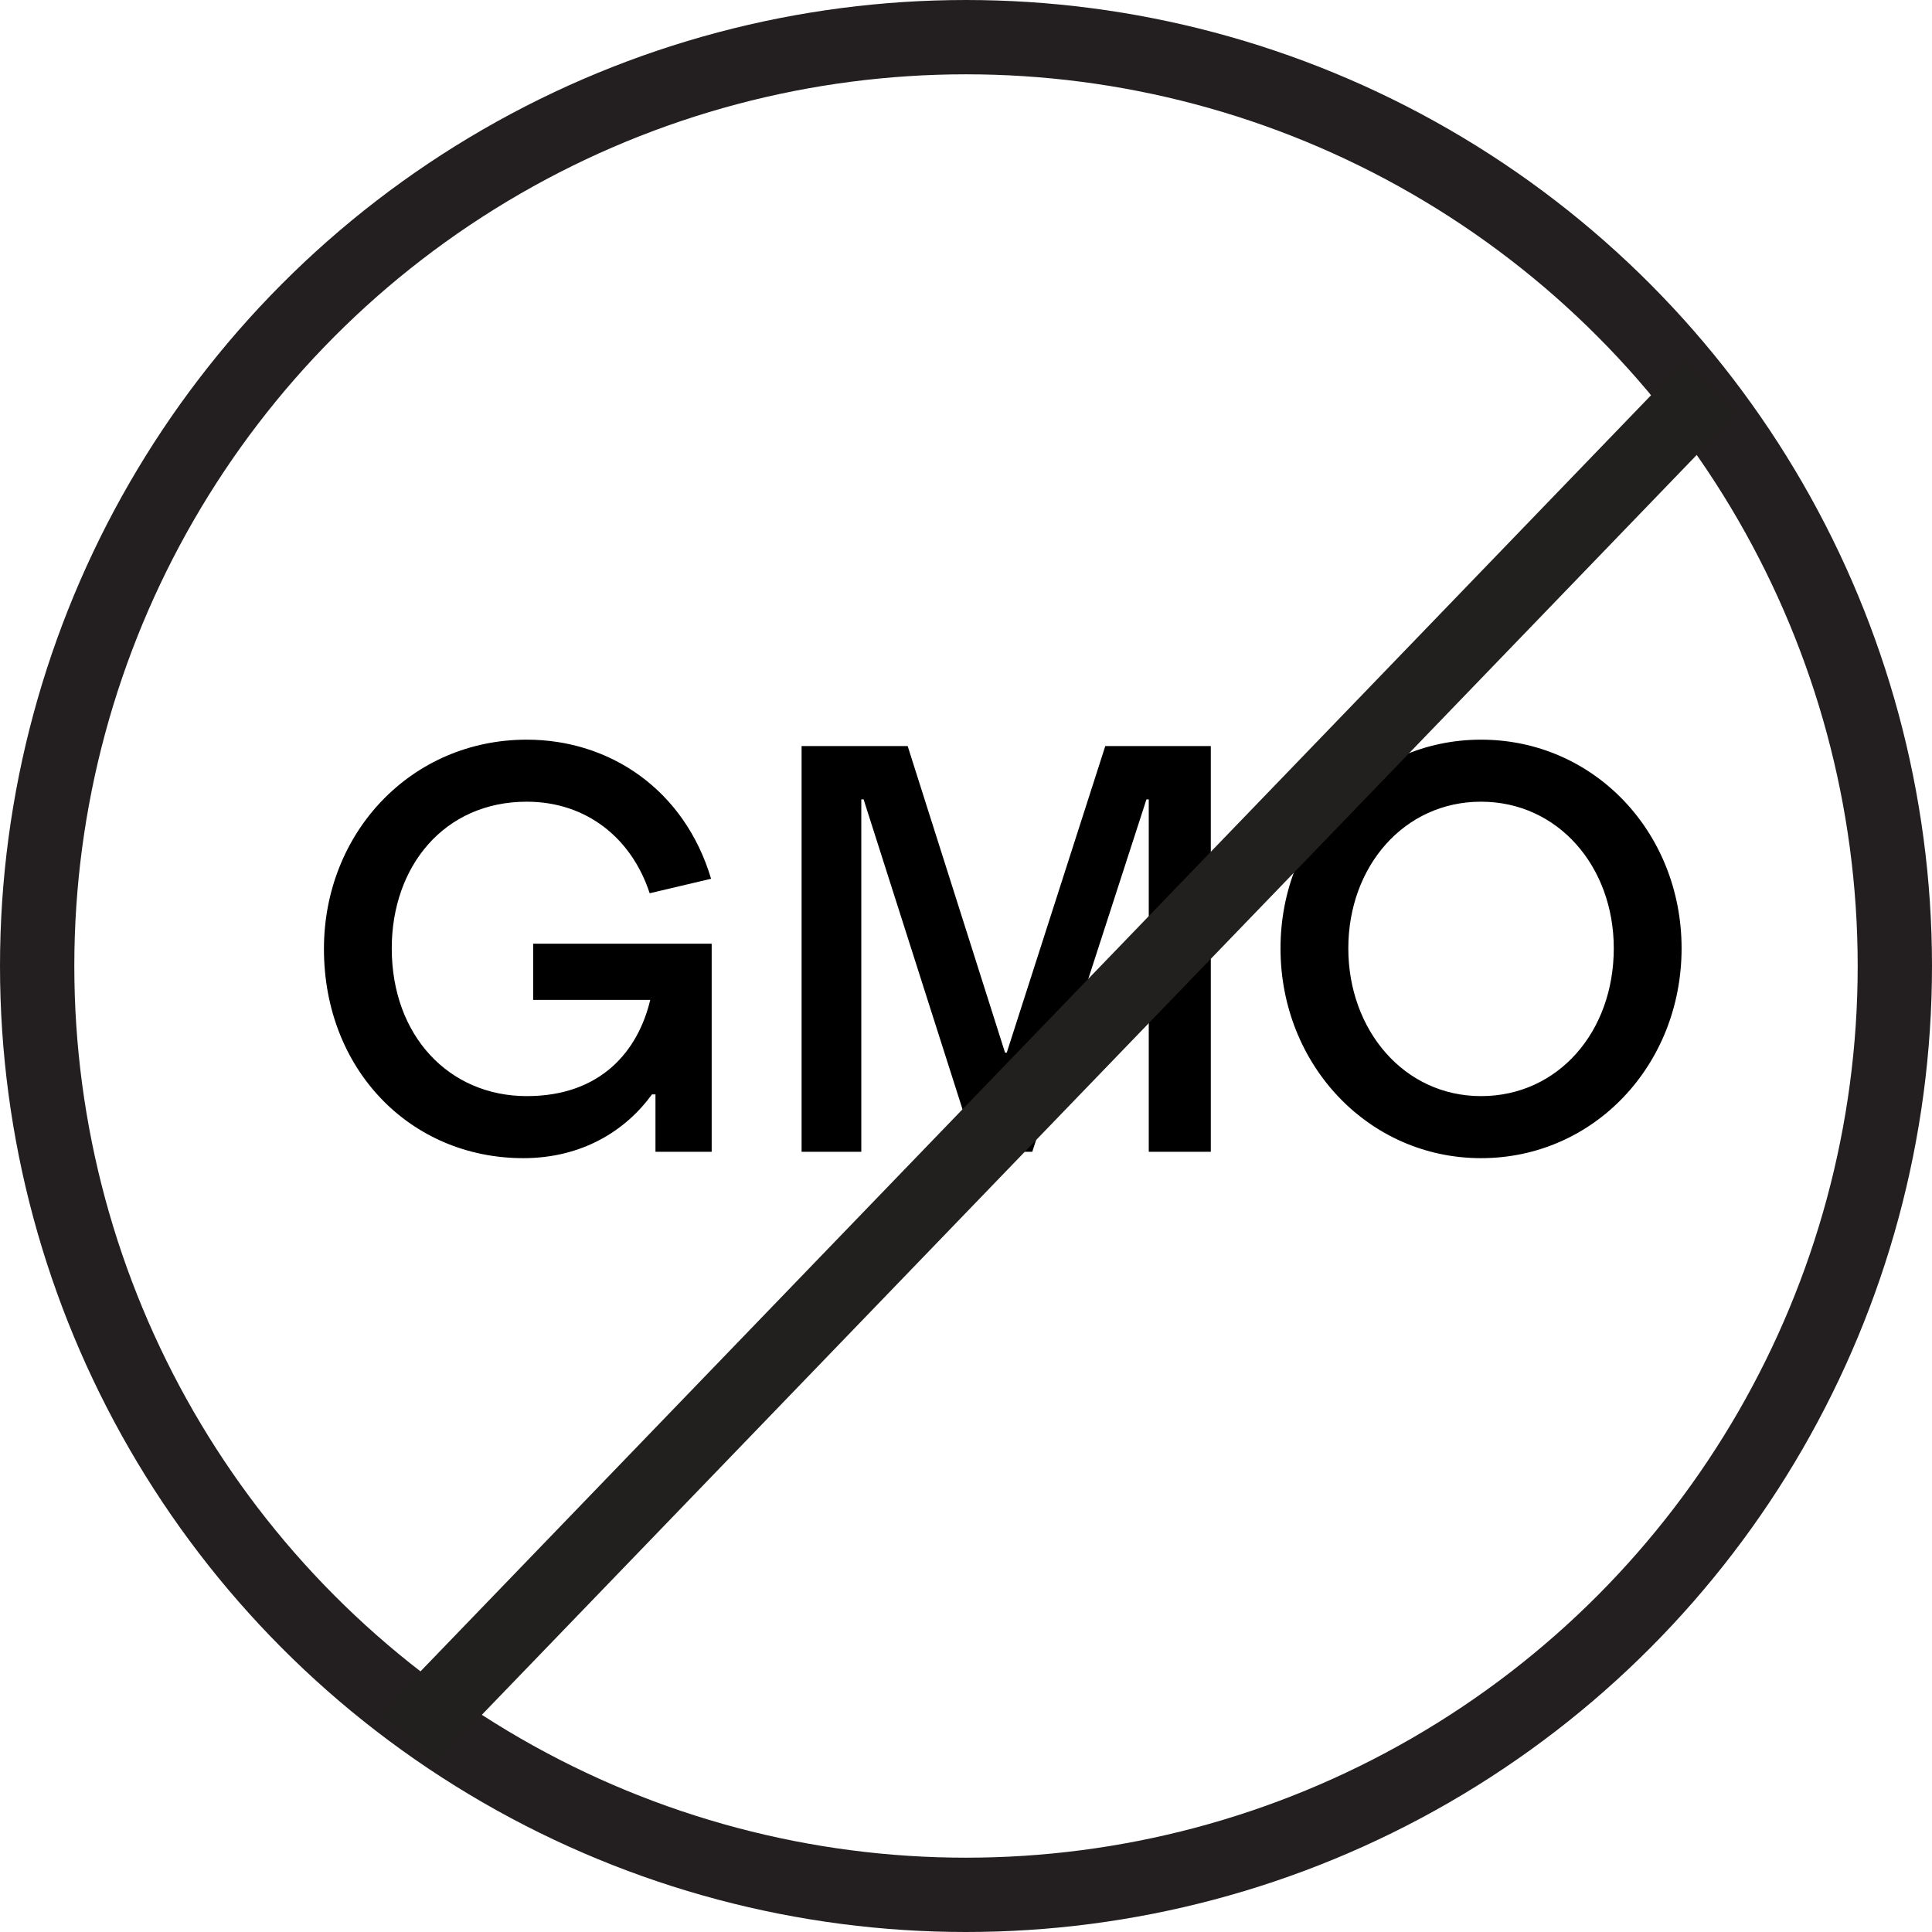
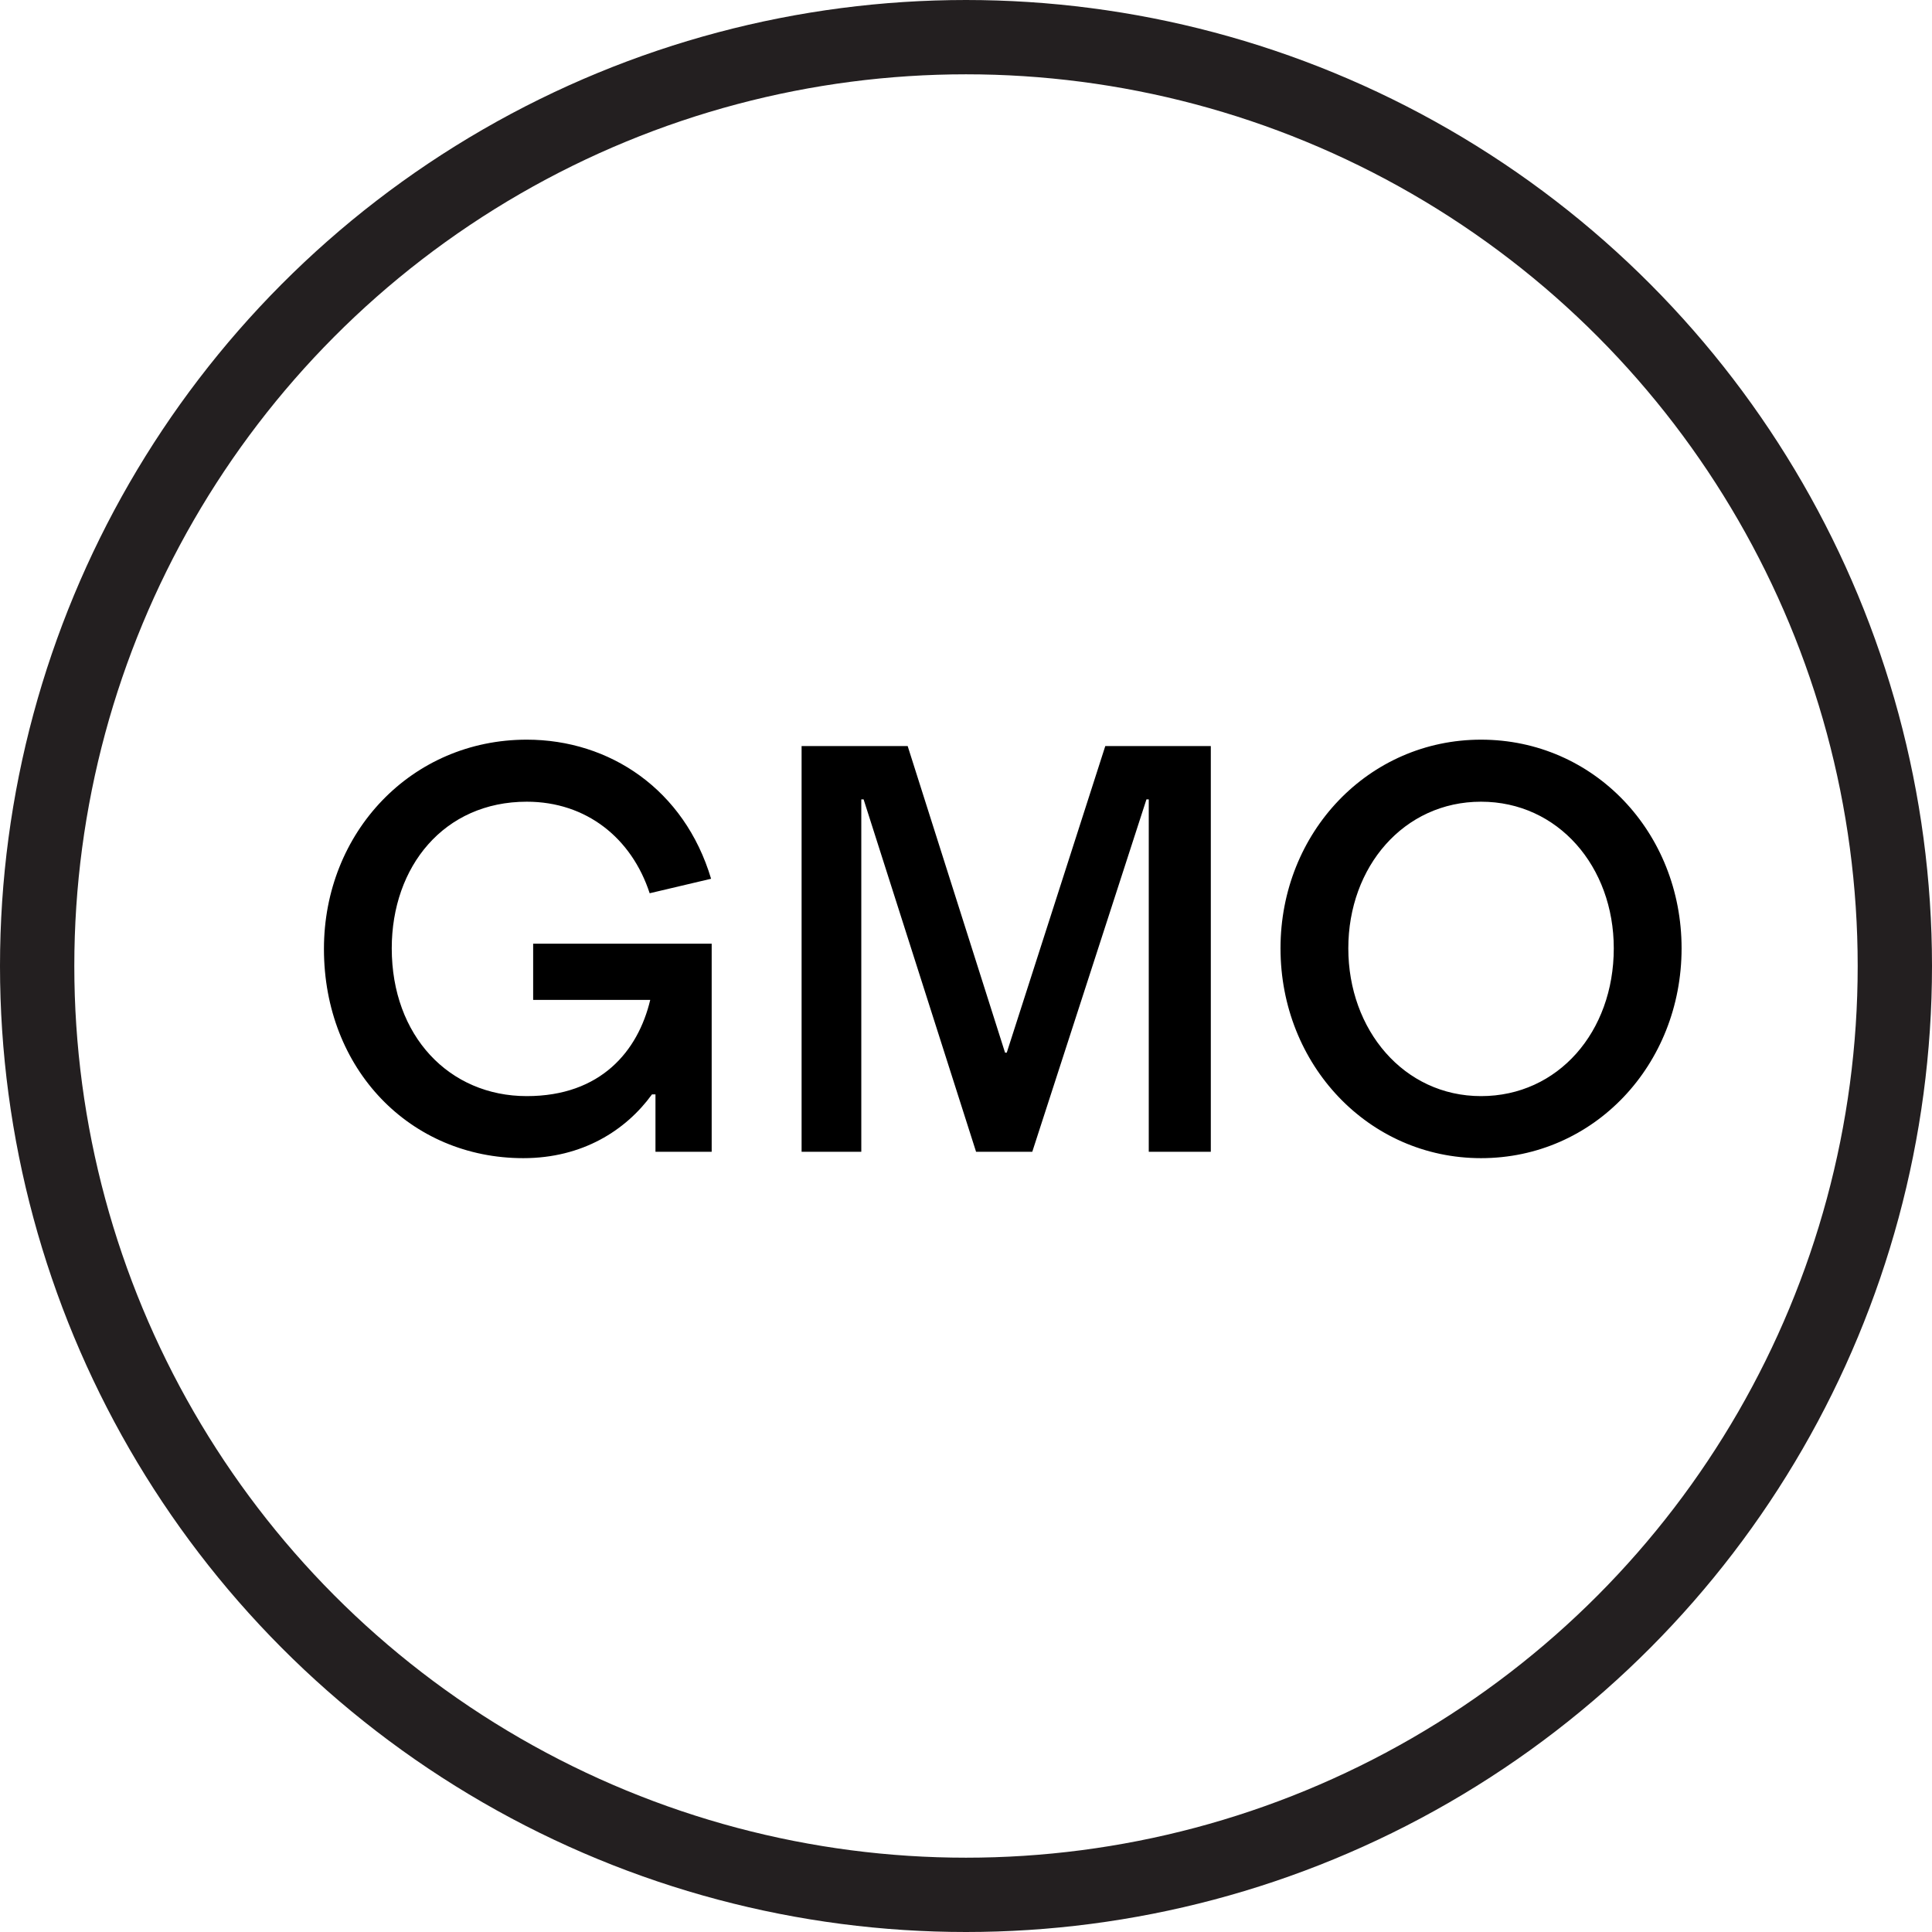
<svg xmlns="http://www.w3.org/2000/svg" width="52" height="52" viewBox="0 0 52 52" fill="none">
  <circle cx="26" cy="26" r="25" stroke="#231F20" stroke-width="2" />
  <path d="M14.085 31.172C11.043 31.172 8.719 28.785 8.719 25.54C8.719 22.404 11.074 19.908 14.178 19.908C16.409 19.908 18.422 21.25 19.139 23.652L17.486 24.042C17.002 22.56 15.785 21.578 14.178 21.578C11.948 21.578 10.544 23.325 10.544 25.524C10.544 27.88 12.088 29.502 14.178 29.502C16.175 29.502 17.174 28.286 17.501 26.913H14.35V25.4H19.155V31H17.642V29.456H17.548C16.846 30.423 15.676 31.172 14.085 31.172ZM21.575 31V20.08H24.43L27.051 28.332H27.097L29.749 20.08H32.589V31H30.919V21.515H30.857L27.784 31H26.271L23.244 21.515H23.182V31H21.575ZM39.862 31.172C36.836 31.172 34.465 28.66 34.465 25.524C34.465 22.404 36.836 19.908 39.862 19.908C42.904 19.908 45.26 22.404 45.26 25.524C45.26 28.66 42.904 31.172 39.862 31.172ZM36.29 25.524C36.29 27.724 37.787 29.502 39.862 29.502C41.937 29.502 43.435 27.771 43.435 25.524C43.435 23.325 41.937 21.578 39.862 21.578C37.787 21.578 36.29 23.325 36.29 25.524Z" fill="black" />
-   <path d="M46.057 10.4L10.957 46.8" stroke="#21201F" stroke-width="2" />
</svg>